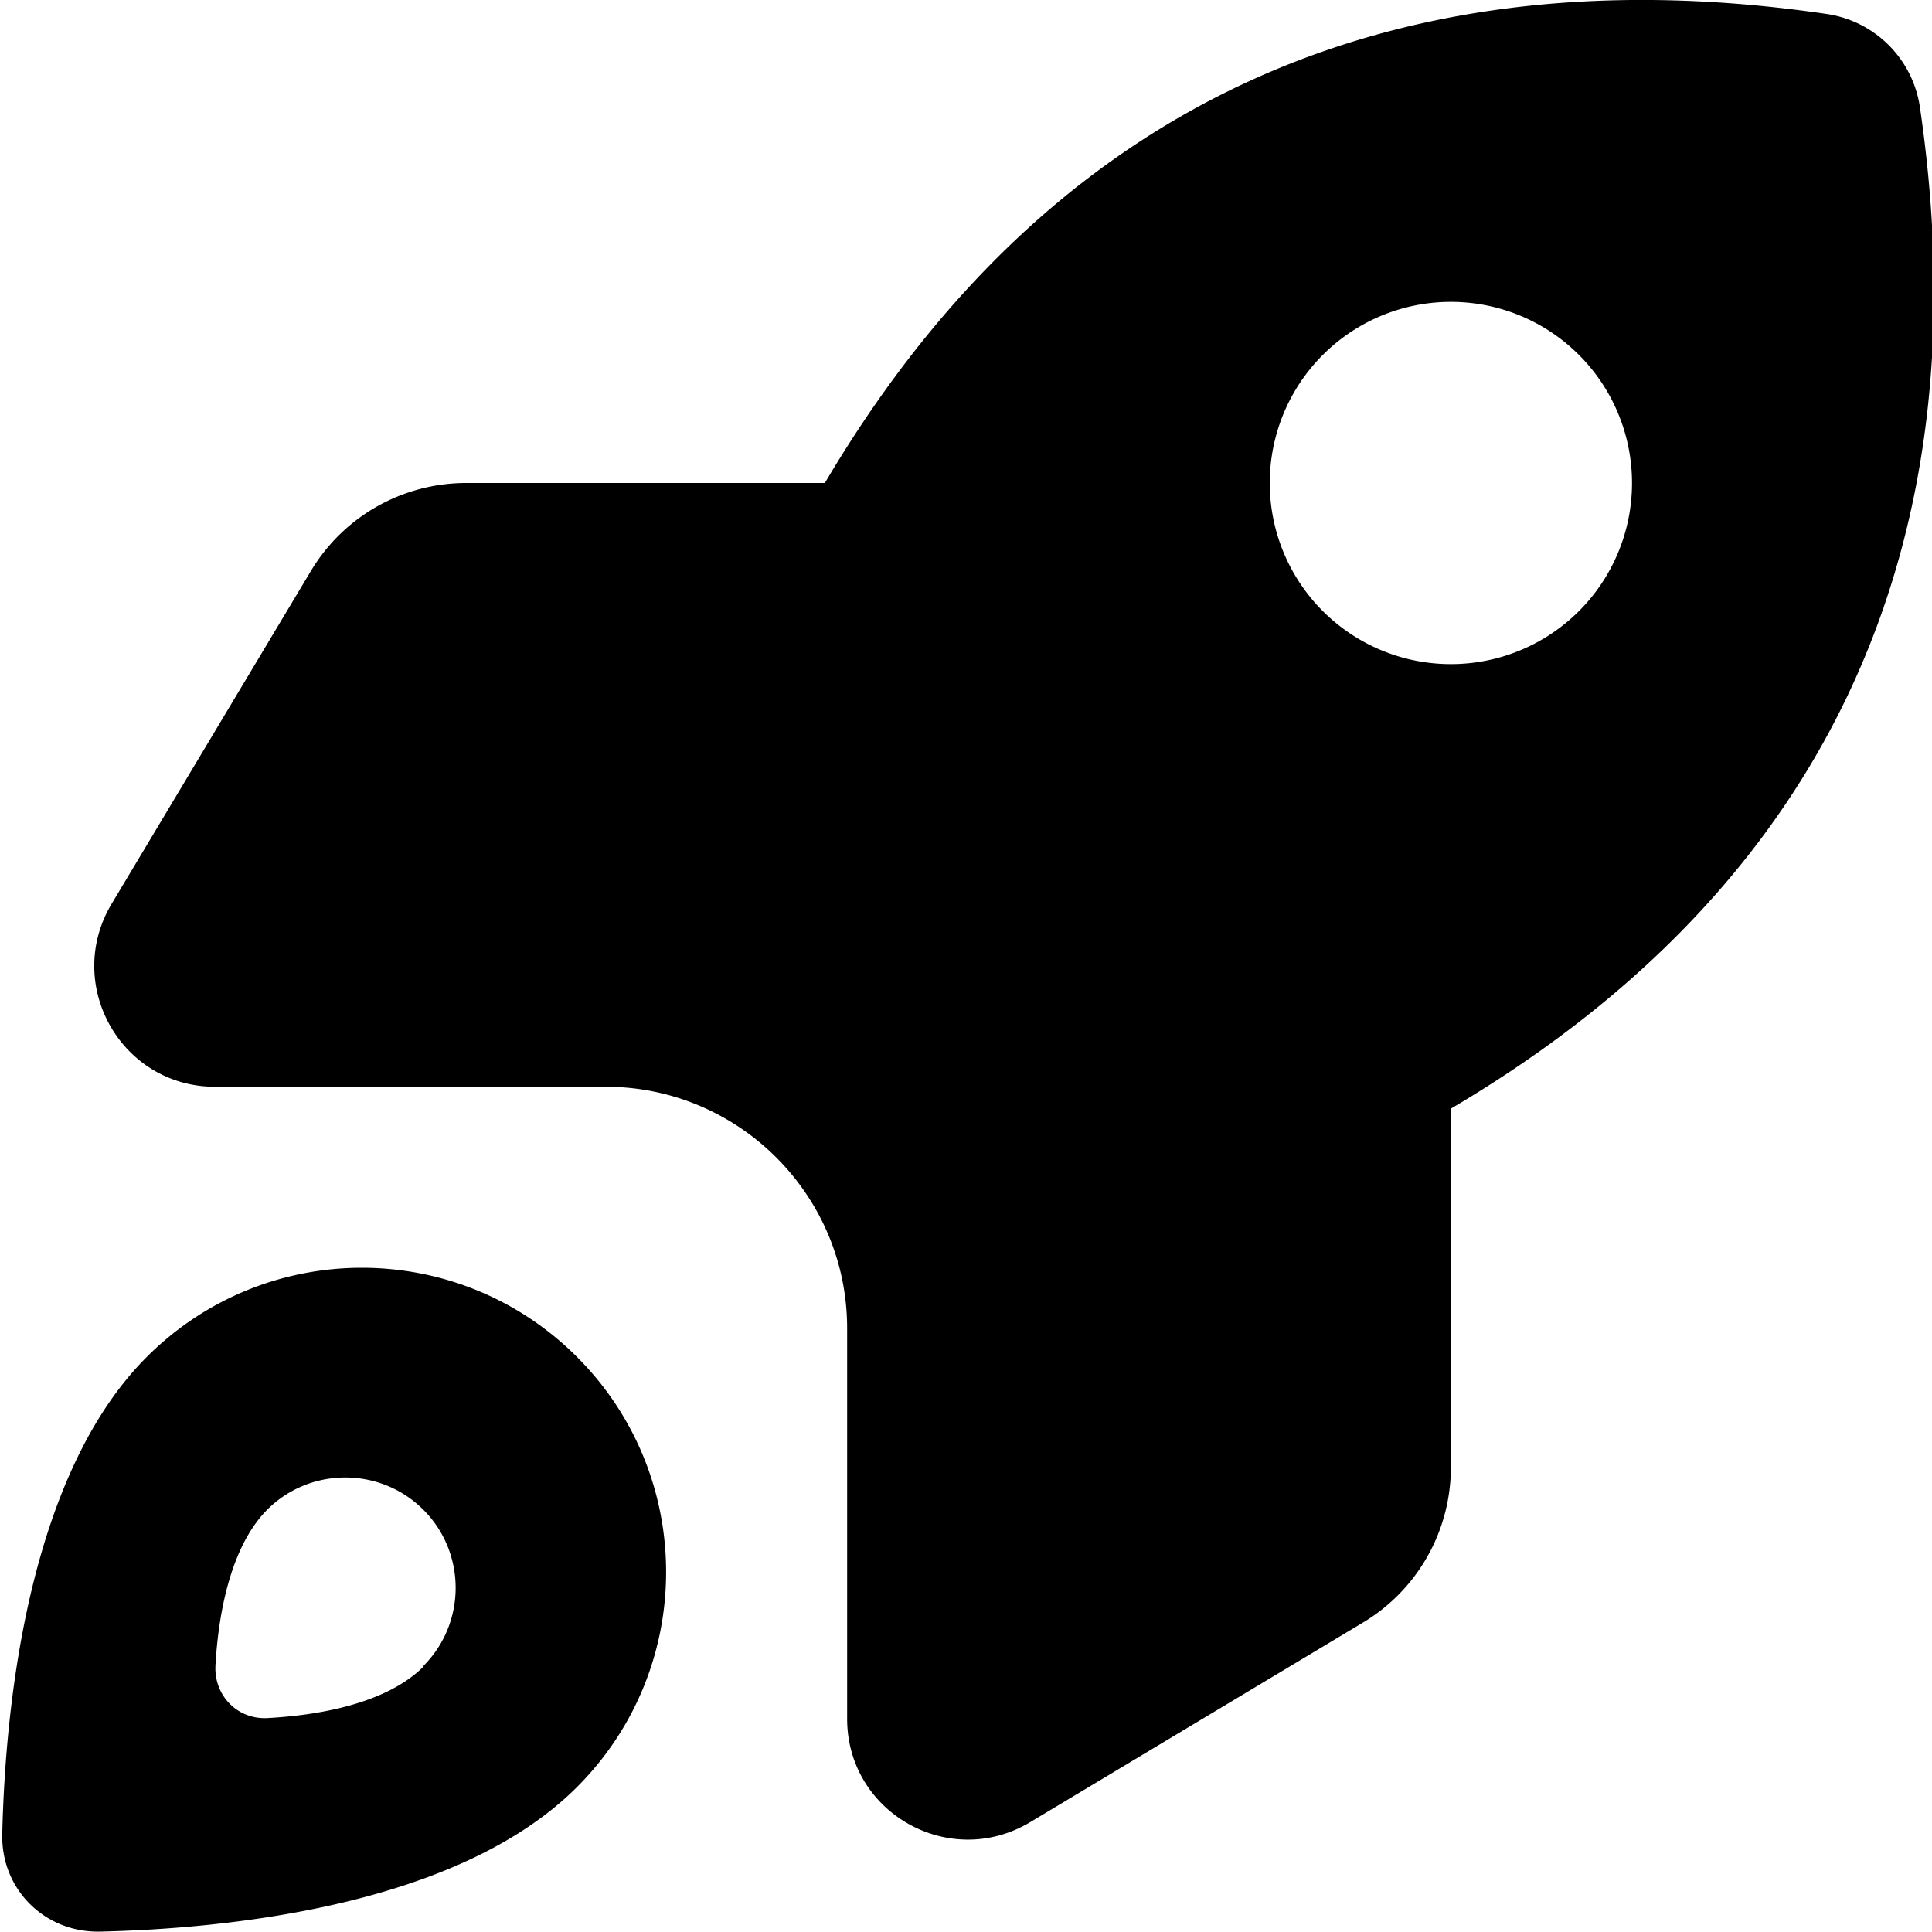
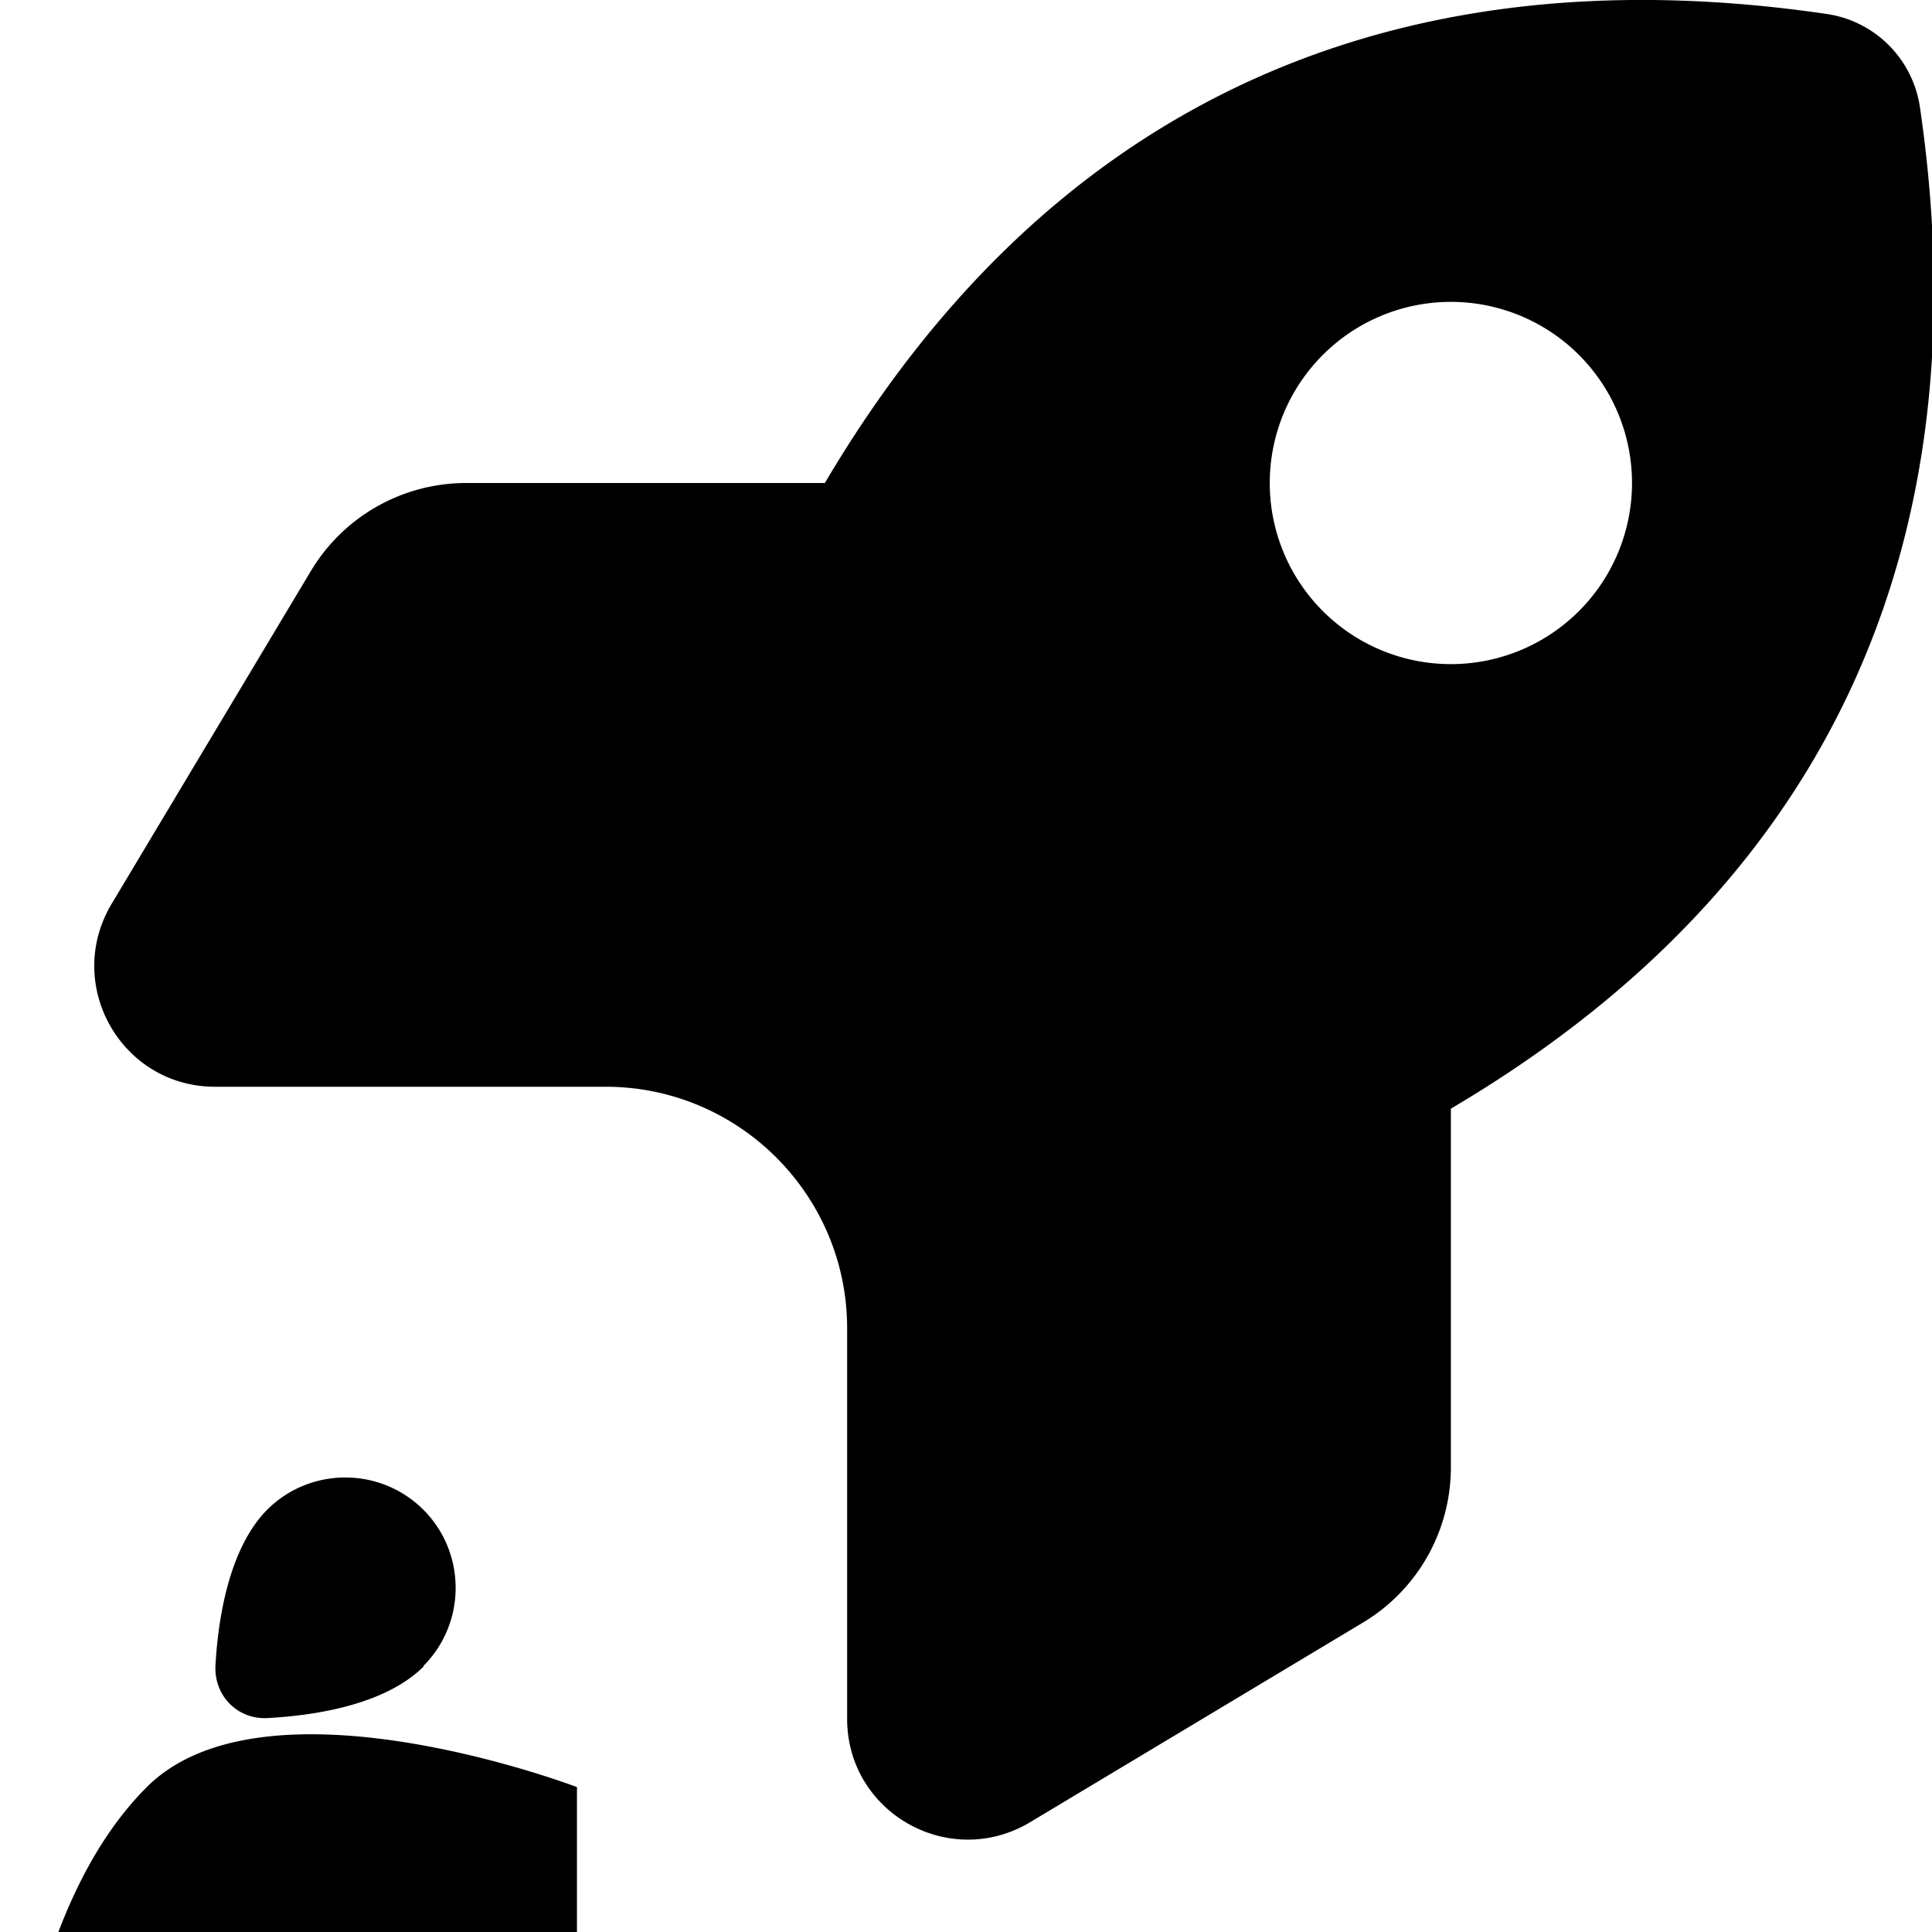
<svg xmlns="http://www.w3.org/2000/svg" viewBox="0 0 512 512">
-   <path fill="currentColor" d="M57 288l103.5 0c35.3 0 64 28.7 64 64l0 103.5c0 24.9 27.1 40.2 48.5 27.4L361.2 430c14.5-8.7 23.3-24.3 23.3-41.2l0-95C513.4 217.8 519.9 104.3 508.8 28.4 506.9 15.6 496.9 5.6 484.1 3.7 408.2-7.4 294.7-.9 218.6 128l-95 0c-16.9 0-32.5 8.8-41.2 23.3L29.6 239.5C16.8 260.9 32.1 288 57 288zM384.5 80a48 48 0 1 1 0 96 48 48 0 1 1 0-96zM152.9 473.6c31.5-31.5 31.5-82.5 0-114s-82.5-31.5-114 0c-31.3 31.3-37.5 92-38.3 126.4-.4 14.6 11.2 26.2 25.9 25.9 34.5-.8 95.1-7 126.4-38.3zm-40.6-32c-10.1 10.1-28.5 13-41.3 13.7-8 .5-14.3-5.9-13.9-13.9 .7-12.8 3.7-31.2 13.7-41.3 11.4-11.4 30-11.4 41.4 0s11.4 30 0 41.4z" />
+   <path fill="currentColor" d="M57 288l103.5 0c35.3 0 64 28.7 64 64l0 103.5c0 24.9 27.1 40.2 48.5 27.4L361.2 430c14.5-8.7 23.3-24.3 23.3-41.2l0-95C513.4 217.8 519.9 104.3 508.8 28.4 506.9 15.6 496.9 5.6 484.1 3.7 408.2-7.4 294.7-.9 218.6 128l-95 0c-16.9 0-32.5 8.8-41.2 23.3L29.6 239.5C16.8 260.9 32.1 288 57 288zM384.5 80a48 48 0 1 1 0 96 48 48 0 1 1 0-96zM152.9 473.6s-82.5-31.5-114 0c-31.3 31.3-37.5 92-38.3 126.4-.4 14.6 11.2 26.2 25.9 25.9 34.5-.8 95.1-7 126.4-38.3zm-40.6-32c-10.1 10.1-28.5 13-41.3 13.7-8 .5-14.3-5.9-13.9-13.9 .7-12.8 3.7-31.2 13.7-41.3 11.4-11.4 30-11.4 41.4 0s11.4 30 0 41.4z" />
</svg>